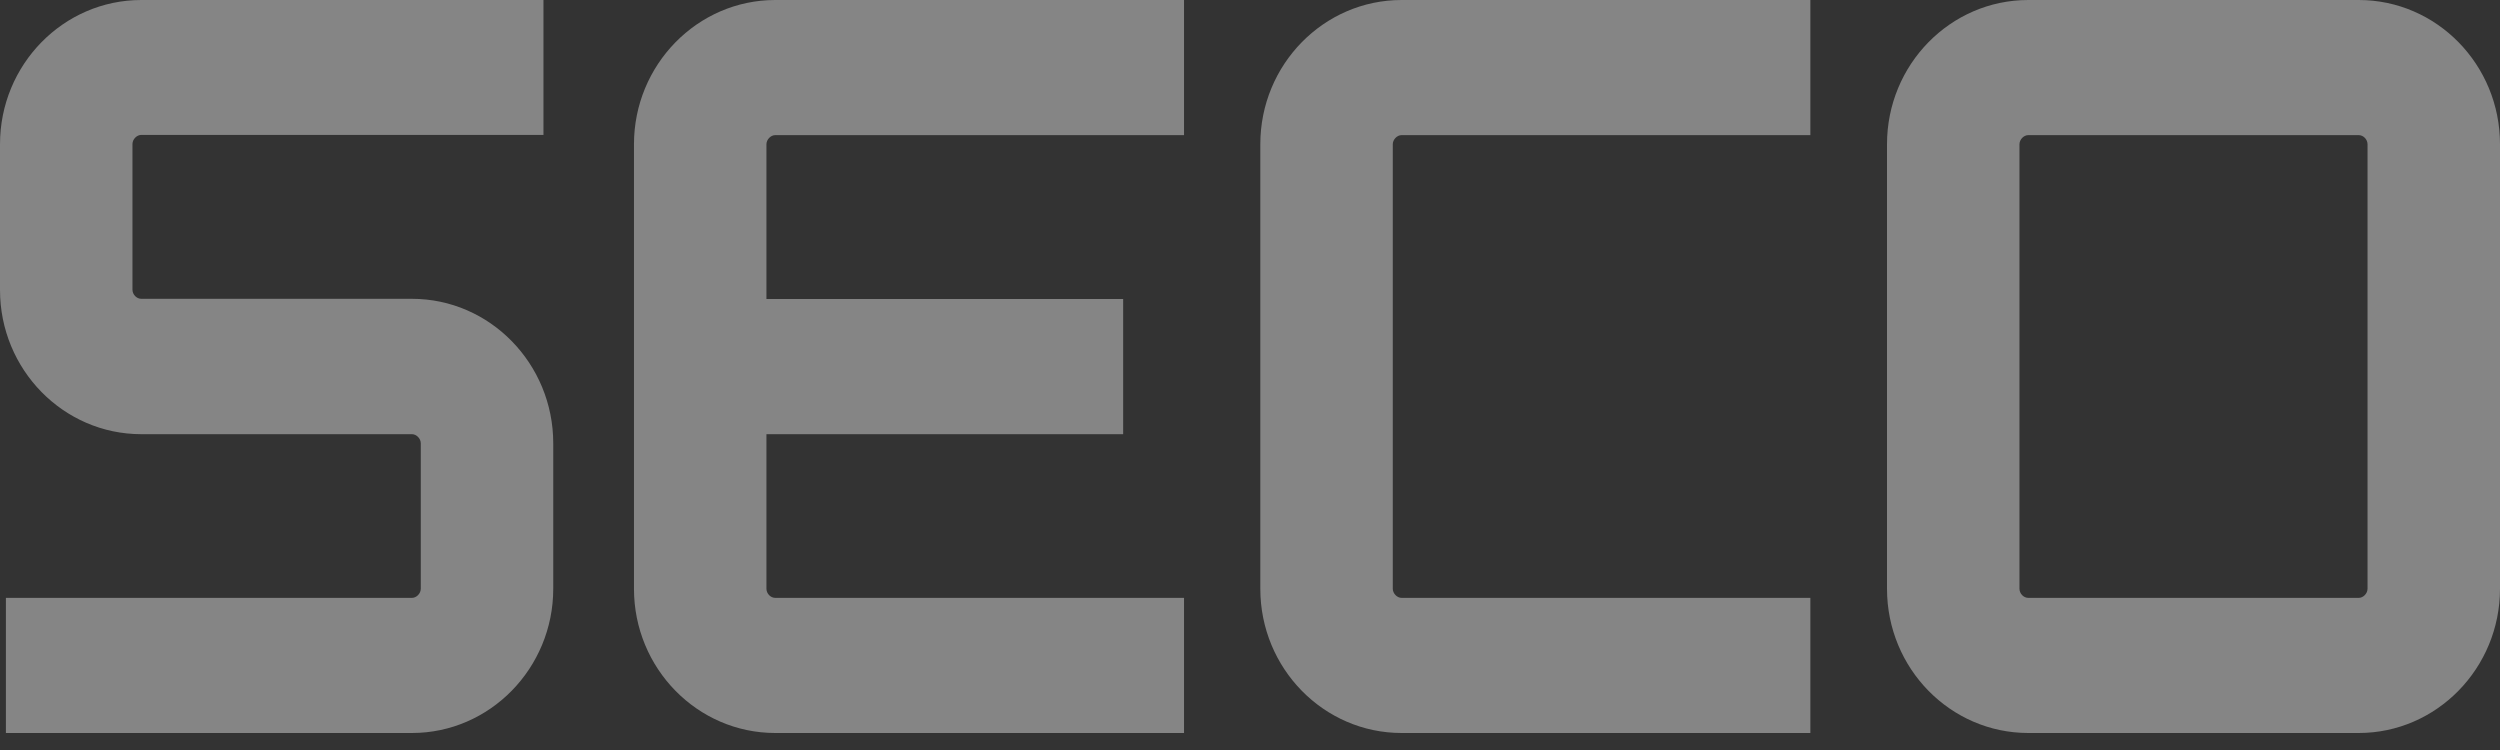
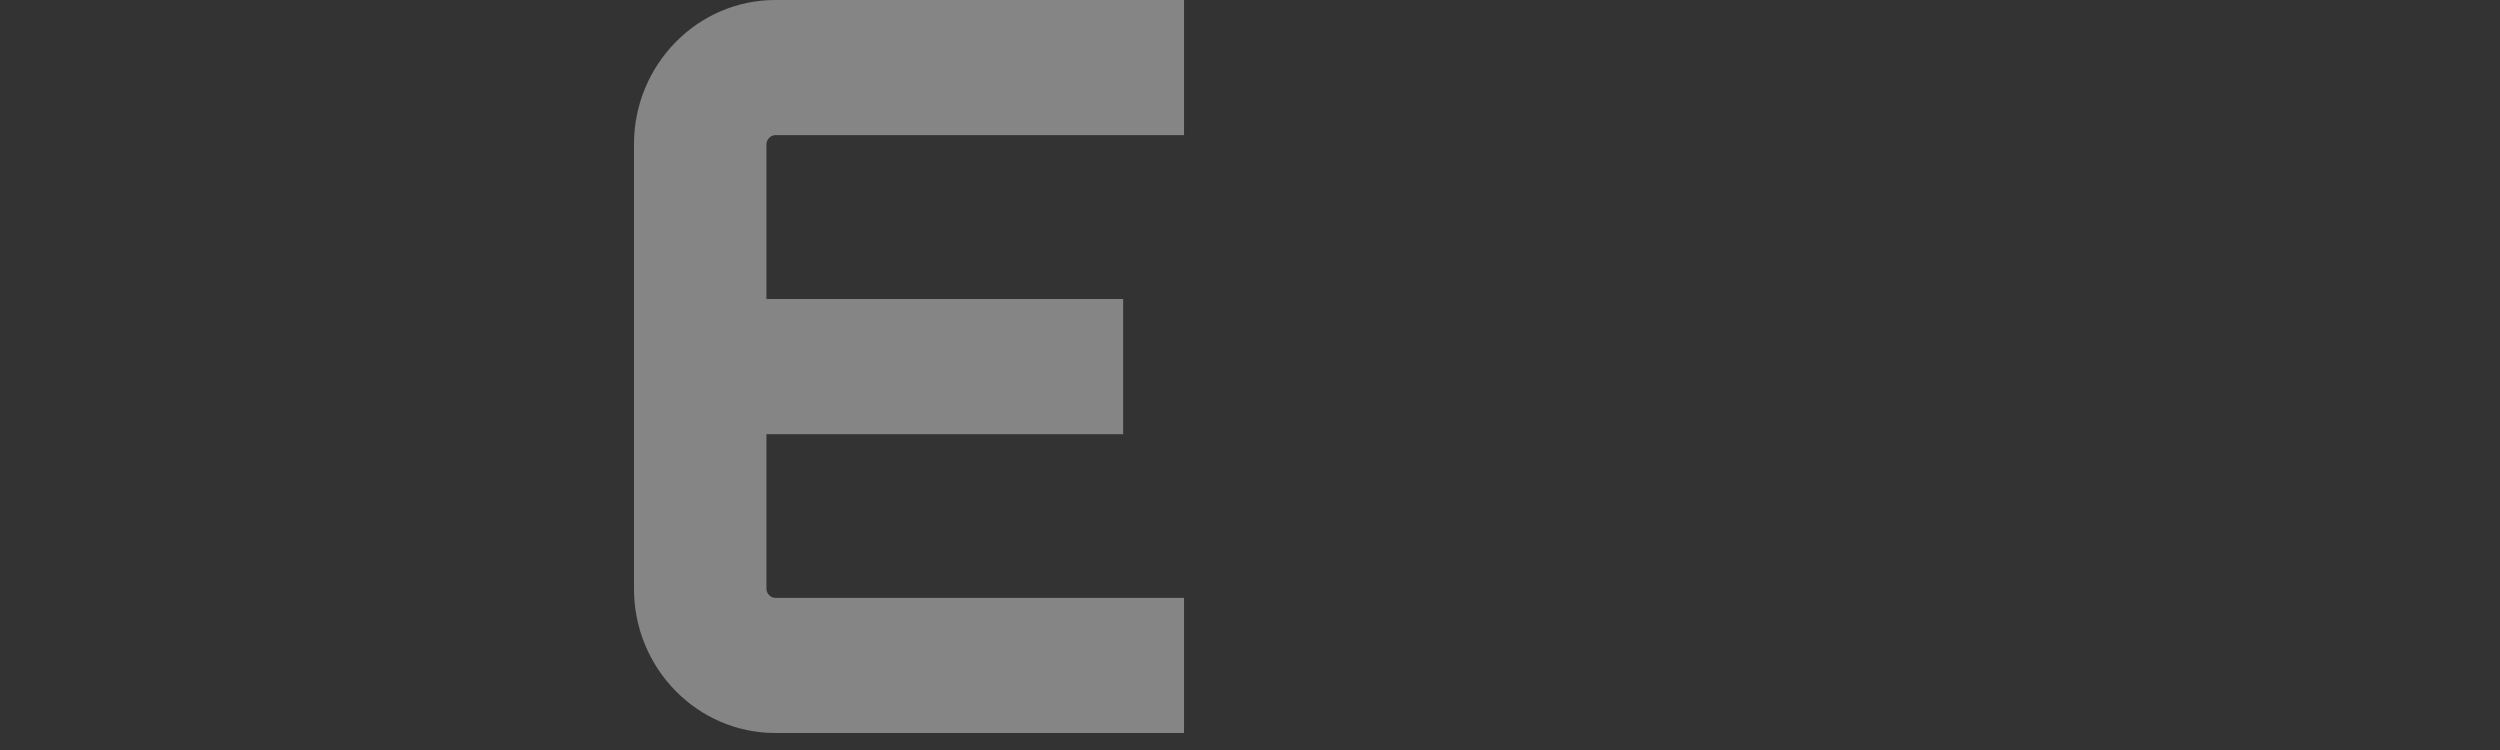
<svg xmlns="http://www.w3.org/2000/svg" width="80" height="24" viewBox="0 0 80 24" fill="none">
  <rect x="0" y="0" width="80" height="24" fill="#333333" stroke="none" />
  <g opacity="0.4">
-     <path d="M75.761 18.839C75.761 18.993 75.623 19.132 75.478 19.132H64.906C64.753 19.132 64.623 18.993 64.623 18.839V4.617C64.623 4.463 64.761 4.324 64.906 4.324H75.478C75.63 4.324 75.761 4.463 75.761 4.617V18.839ZM75.478 0H64.906C62.412 0 60.384 2.067 60.384 4.617V18.839C60.384 21.389 62.412 23.456 64.906 23.456H75.478C77.972 23.456 80 21.381 80 18.839V4.617C80 2.067 77.972 0 75.478 0Z" fill="white" />
-     <path d="M13.182 9.562H4.522C4.37 9.562 4.239 9.423 4.239 9.27V4.609C4.239 4.456 4.377 4.317 4.522 4.317H17.391V0H4.522C2.029 0 0 2.067 0 4.617V9.277C0 11.827 2.029 13.894 4.522 13.894H13.182C13.327 13.894 13.465 14.033 13.465 14.186V18.839C13.465 18.993 13.327 19.132 13.182 19.132H0.189V23.456H13.182C15.675 23.456 17.704 21.381 17.704 18.839V14.186C17.704 11.637 15.675 9.562 13.182 9.562Z" fill="white" />
-     <path d="M44.852 4.324H57.932V0H44.852C42.359 0 40.33 2.067 40.33 4.617V18.839C40.33 21.389 42.359 23.456 44.852 23.456H57.932V19.132H44.852C44.707 19.132 44.569 18.993 44.569 18.839V4.617C44.569 4.463 44.707 4.324 44.852 4.324Z" fill="white" />
    <path d="M24.809 4.324H37.889V0H24.809C22.316 0 20.287 2.075 20.287 4.617V18.839C20.287 21.389 22.316 23.456 24.809 23.456H37.889V19.132H24.809C24.657 19.132 24.526 18.993 24.526 18.839V13.894H35.941V9.569H24.526V4.617C24.526 4.463 24.664 4.324 24.809 4.324Z" fill="white" />
  </g>
</svg>